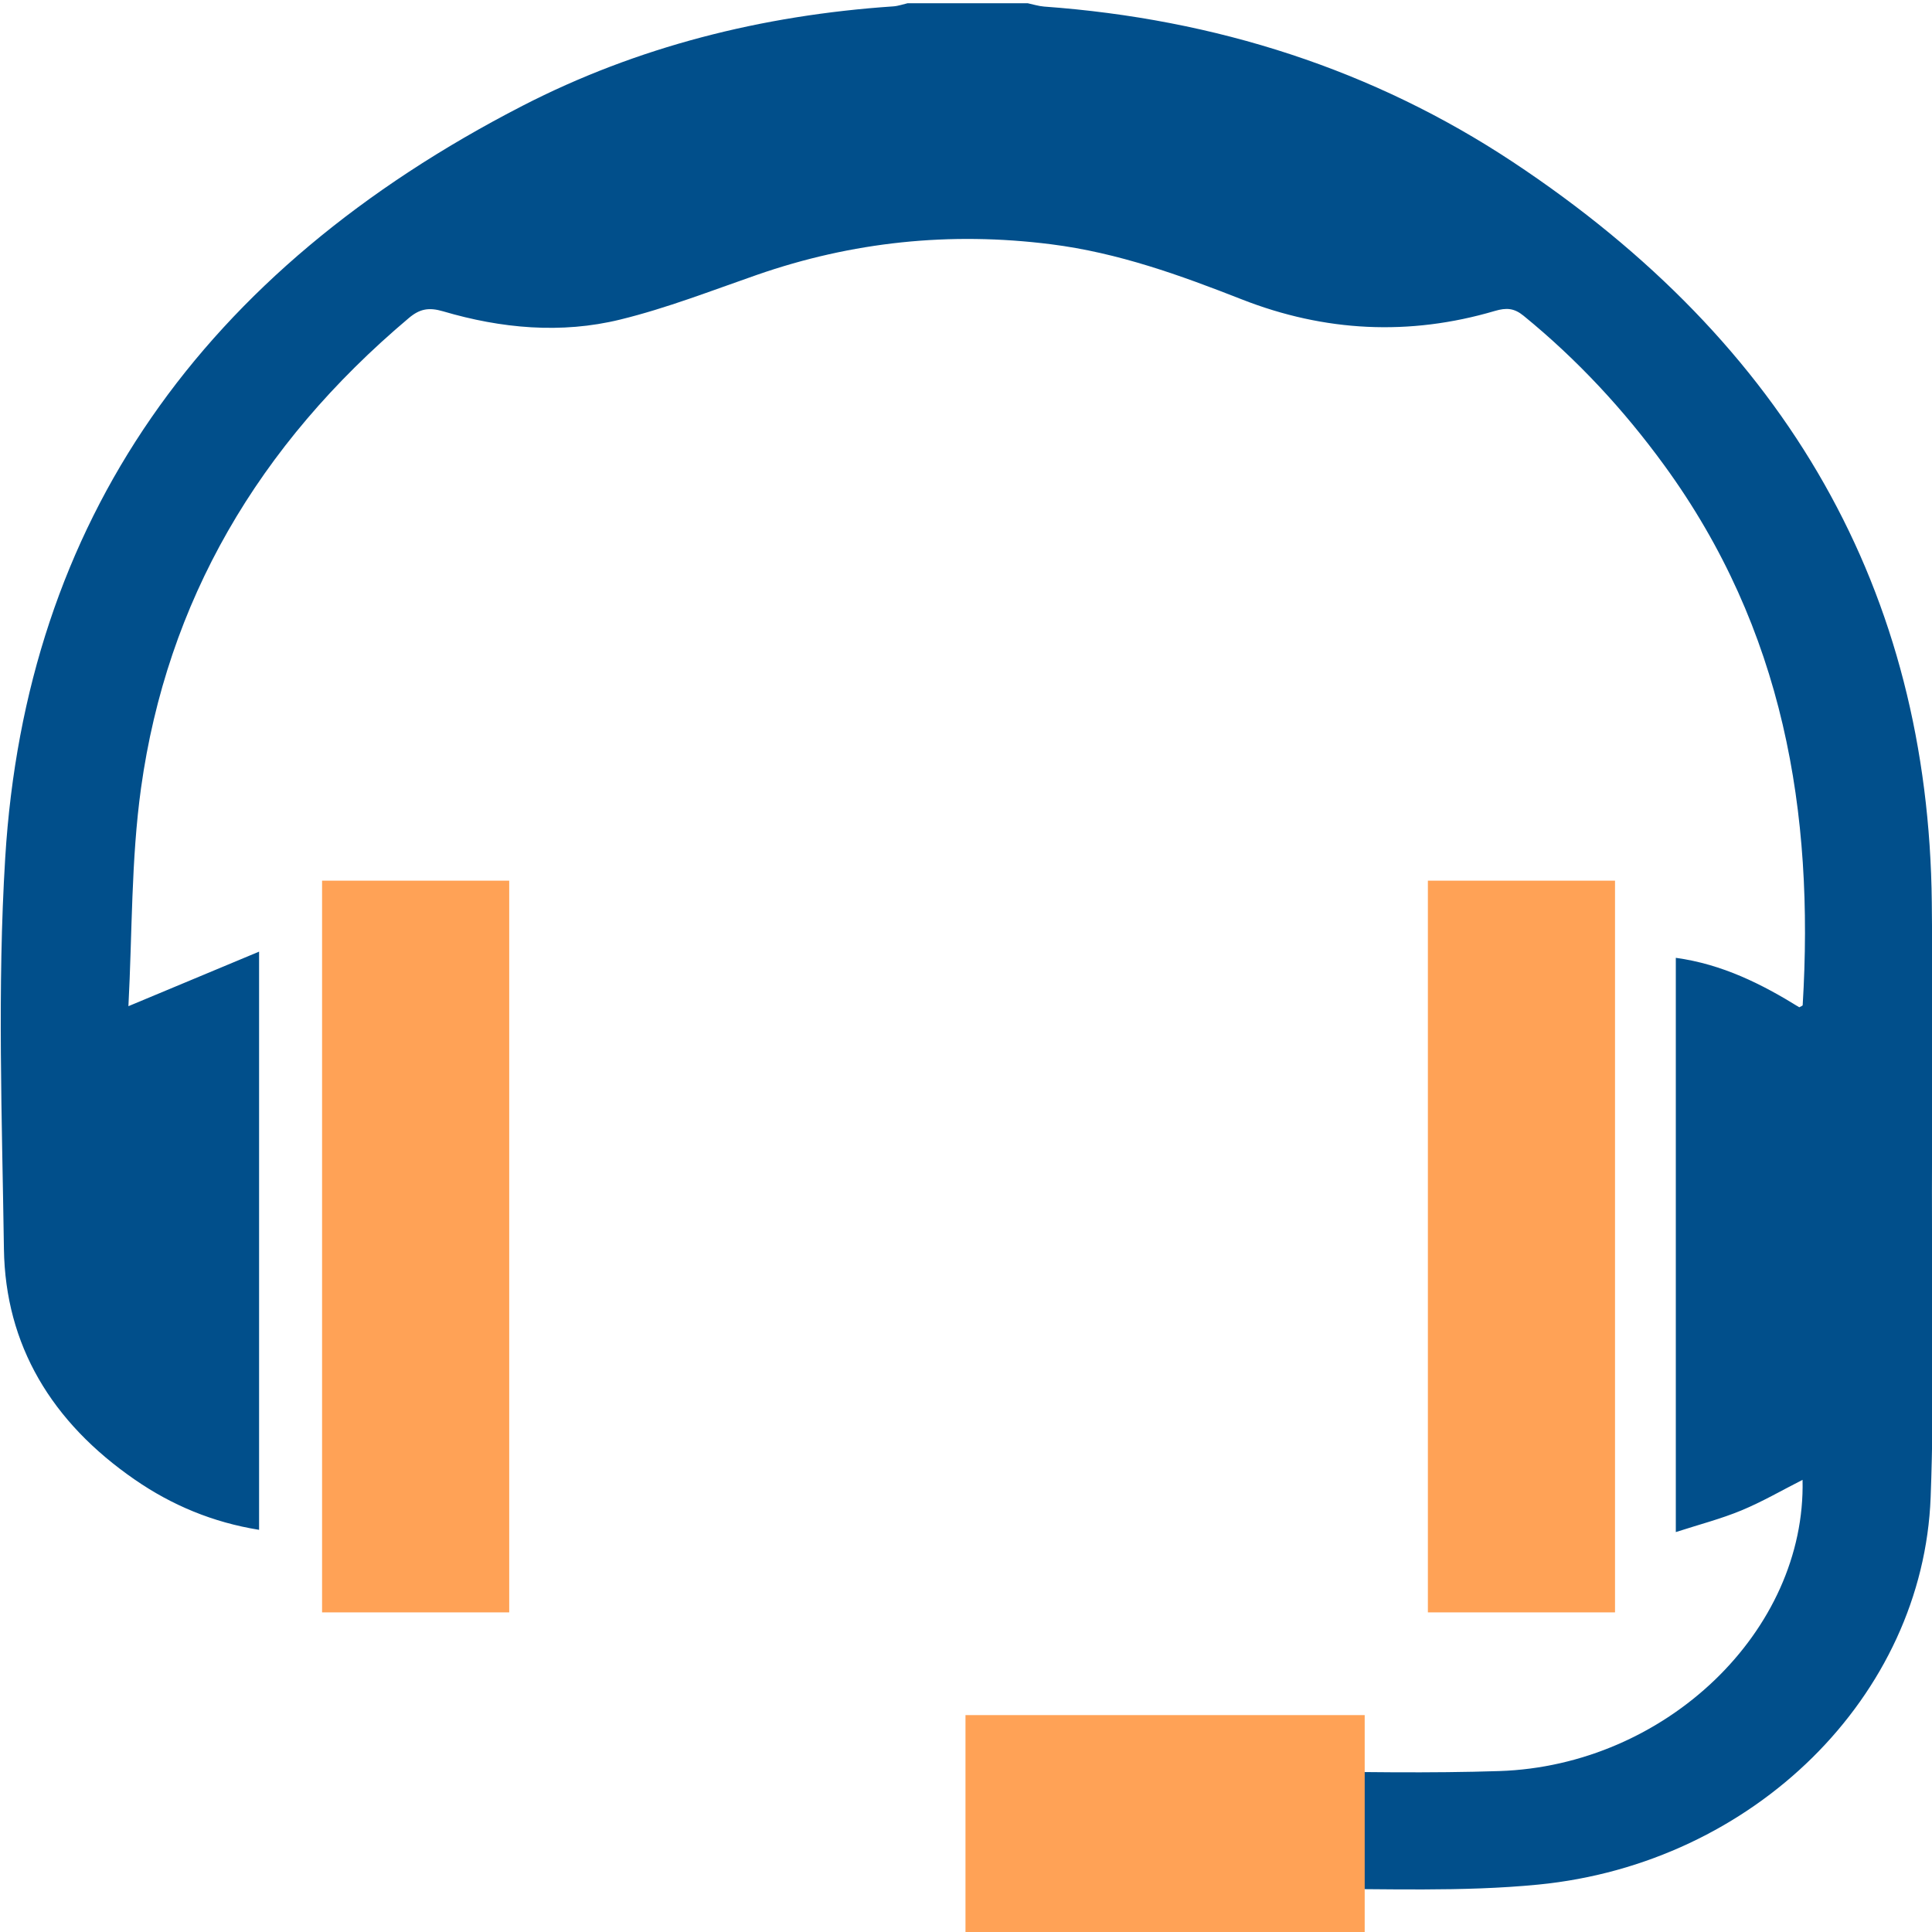
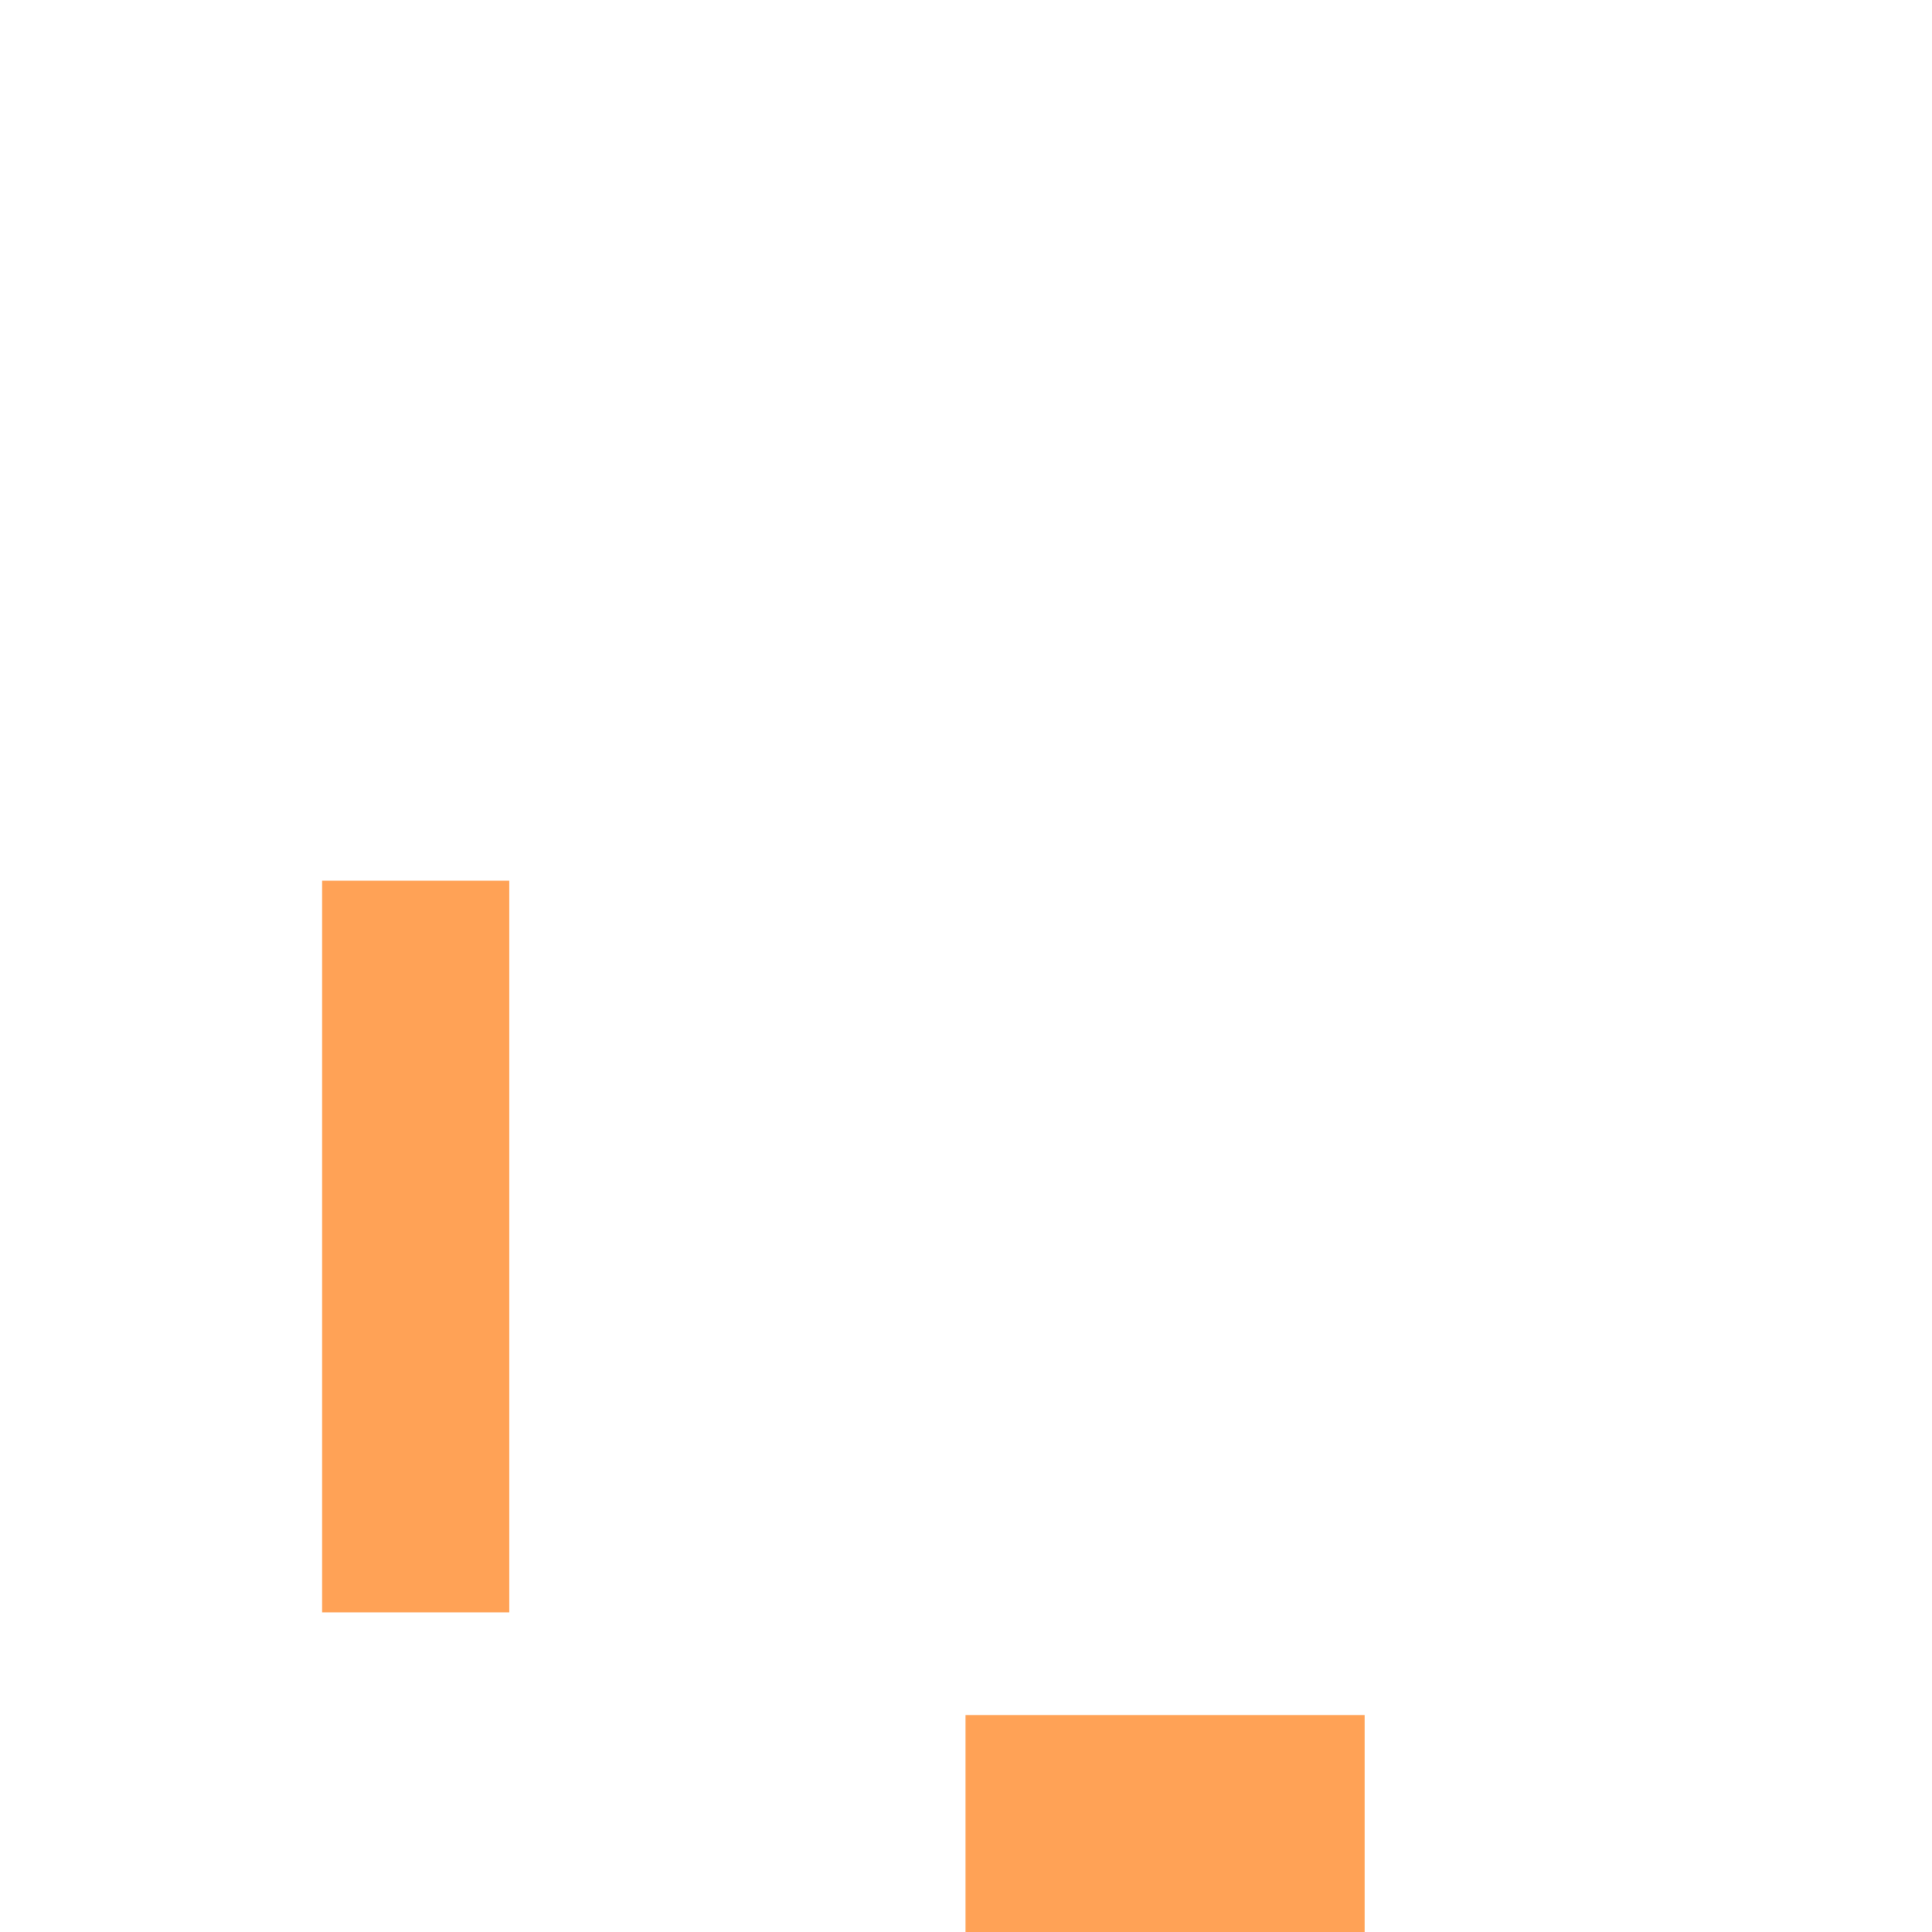
<svg xmlns="http://www.w3.org/2000/svg" id="Calque_1" data-name="Calque 1" viewBox="0 0 300 300">
  <defs>
    <style>
      .cls-1 {
        fill: #014f8b;
      }

      .cls-2 {
        fill: #ffa256;
      }
    </style>
  </defs>
-   <path class="cls-1" d="m200.53,275.05c10.76.11,21.52.31,32.27-.04,25.86-.84,47.65-21.77,47.1-45.22-3.23,1.64-6.25,3.4-9.48,4.74-3.18,1.32-6.58,2.2-10.2,3.37v-89.17c7.24,1,13.34,4.07,19.17,7.68.21-.13.53-.22.53-.34,1.81-29.87-2.92-58.34-21.51-83.84-6.23-8.55-13.42-16.34-21.83-23.2-1.47-1.2-2.67-1.27-4.45-.75-13.32,3.93-26.46,3.24-39.27-1.78-9.59-3.76-19.2-7.25-29.65-8.57-15.72-1.99-30.9-.39-45.7,4.76-7.02,2.44-13.97,5.16-21.2,6.93-9.18,2.25-18.49,1.38-27.51-1.28-2.19-.64-3.6-.4-5.3,1.03-23.48,19.78-37.58,44.11-41.6,72.99-1.55,11.17-1.36,22.55-1.96,33.88,6.99-2.92,13.33-5.57,20.29-8.47v89.78c-7.18-1.15-13.55-3.83-19.25-7.76C7.97,220.83.83,208.84.61,193.95c-.29-20.25-1.04-40.55.2-60.74C4.01,81.01,31.34,42.06,81.13,16.43,98.92,7.27,118.3,2.37,138.71.99c.75-.05,1.49-.32,2.23-.49,6.21,0,12.42,0,18.63,0,.85.18,1.69.45,2.55.52,26.7,1.93,51.17,9.82,72.79,24.13,42.74,28.29,64.55,66.72,65.06,115.02.16,14.88.04,29.76.02,44.64-.02,15.89.4,31.8-.2,47.68-1.17,30.85-27.45,56.88-60.94,60.15-11.85,1.16-23.91.62-35.88.67-3.14.01-3.49-18.26-2.44-18.25Z" />
  <rect class="cls-2" x="50.01" y="136.75" width="29.06" height="113.62" />
  <rect class="cls-2" x="149.92" y="266.32" width="61.99" height="34.18" />
-   <rect class="cls-2" x="221.72" y="136.75" width="29.06" height="113.62" />
</svg>